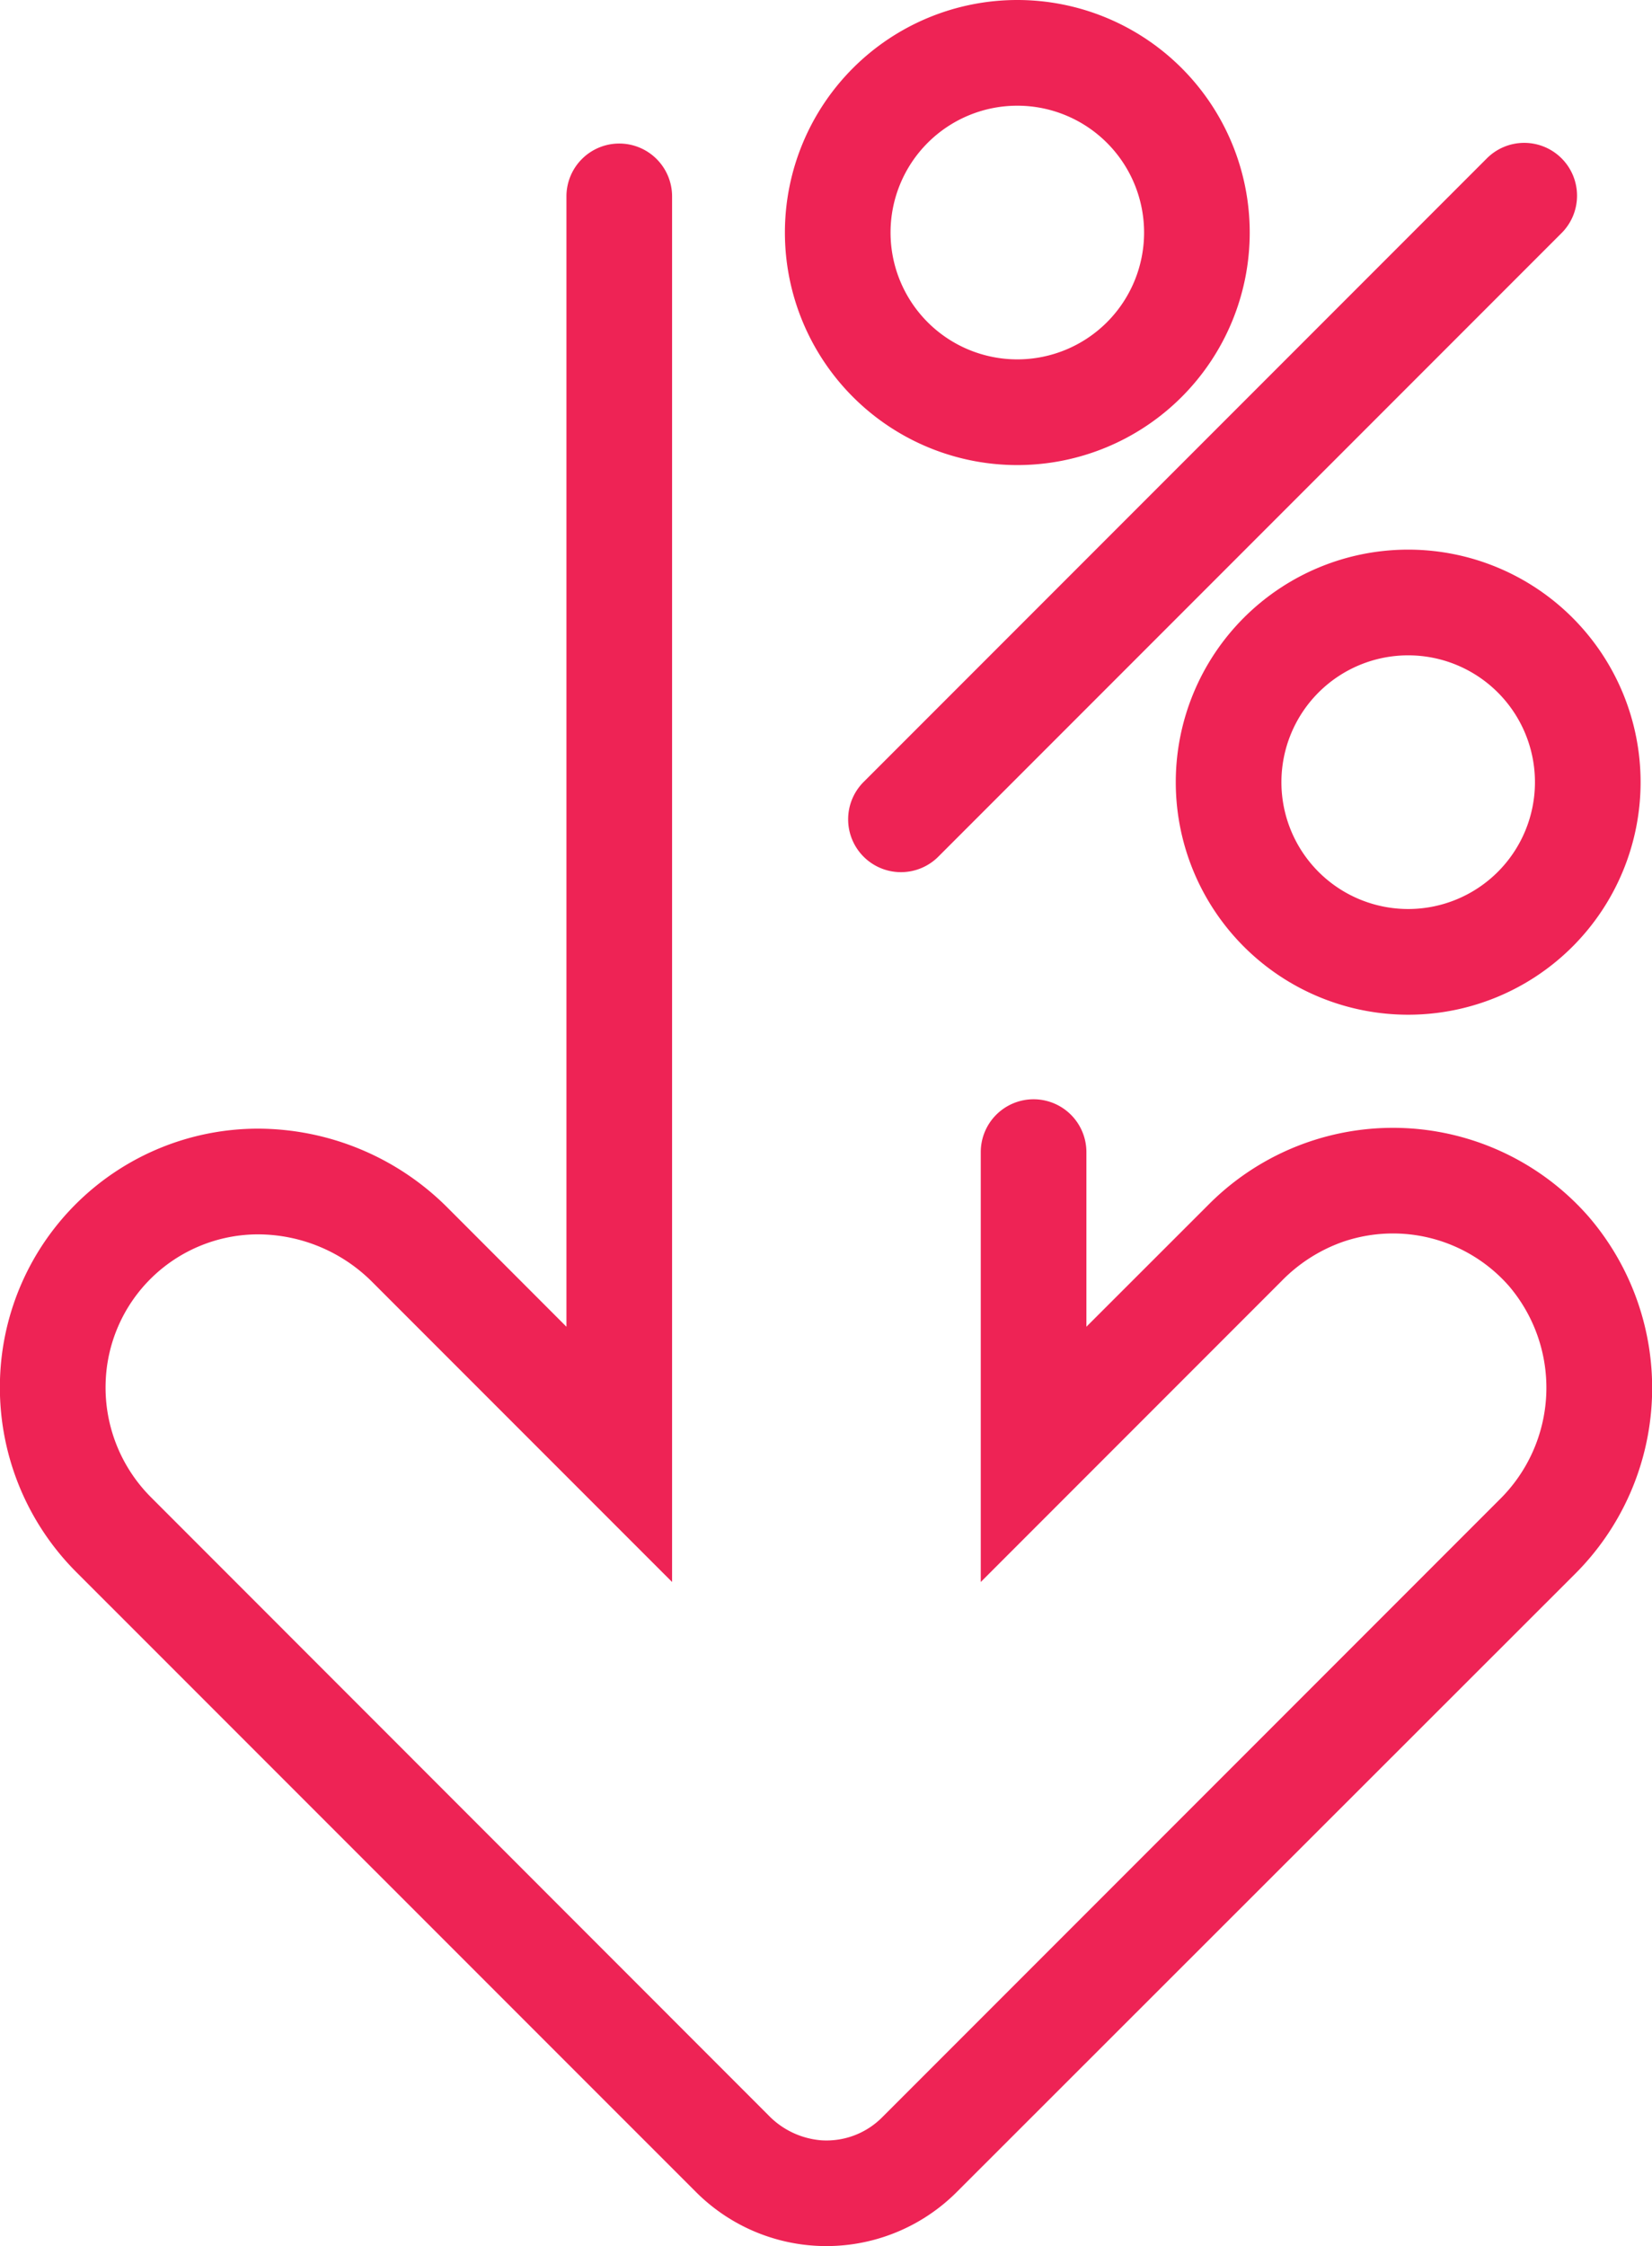
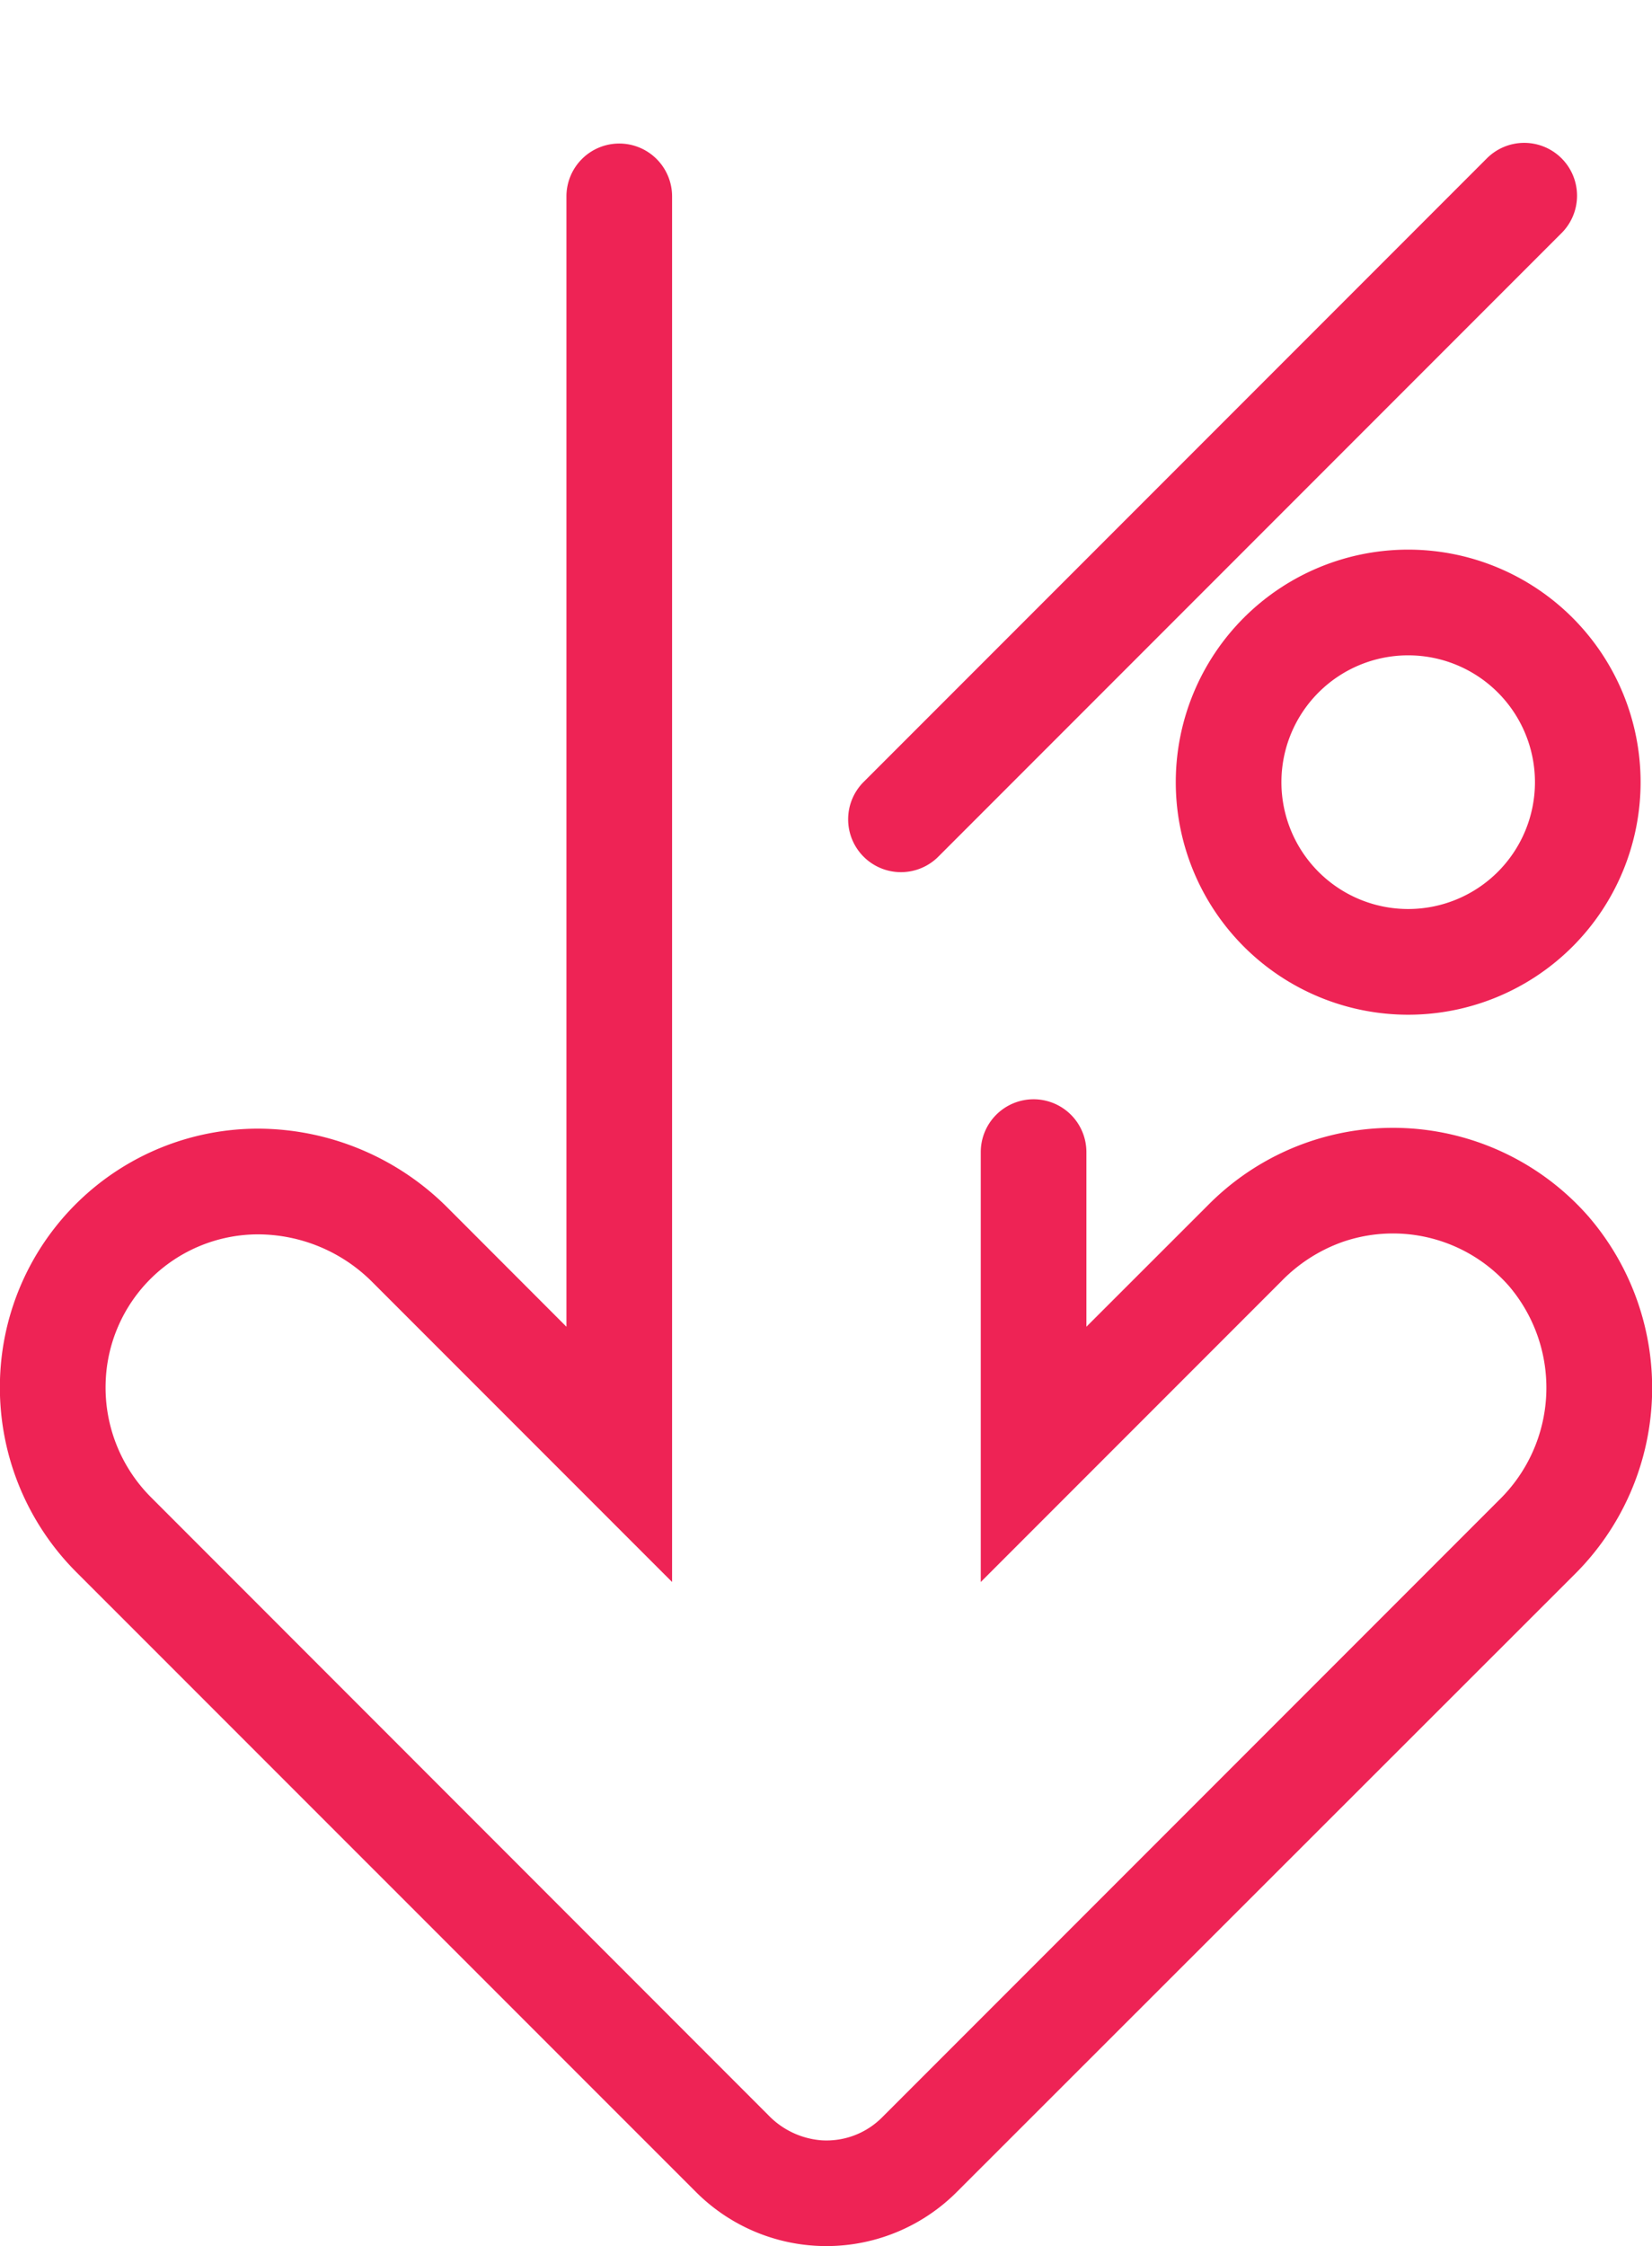
<svg xmlns="http://www.w3.org/2000/svg" viewBox="0 0 156.38 212.5">
  <defs>
    <style>.cls-1{fill:#ee2355;}</style>
  </defs>
  <g id="Layer_2" data-name="Layer 2">
    <g id="_ÎÓÈ_1" data-name="—ÎÓÈ_1">
      <path class="cls-1" d="M81.75,81.05h0a5,5,0,0,1,0-7.07l59-59a5,5,0,0,1,7.07,0h0a5,5,0,0,1,0,7.07l-59,59A5,5,0,0,1,81.75,81.05Z" />
      <path class="cls-1" d="M133.3,52a22,22,0,1,0,22,22A22,22,0,0,0,133.3,52Zm0,34a12,12,0,1,1,12-12A12,12,0,0,1,133.3,86Z" />
-       <path class="cls-1" d="M96.3,0a22,22,0,1,0,22,22A22,22,0,0,0,96.3,0Zm0,34a12,12,0,1,1,12-12A12,12,0,0,1,96.3,34Z" />
      <path class="cls-1" d="M150.36,115.08a24.61,24.61,0,0,0-35.9-1.17l-11.62,11.61V109a5,5,0,0,0-5-5h0a5,5,0,0,0-5,5v40.67l28.47-28.47a15.15,15.15,0,0,1,5.74-3.69,14.61,14.61,0,0,1,15.8,4.17,14.84,14.84,0,0,1-.94,20.23l-58.4,58.4a7.43,7.43,0,0,1-5.76,2.18,7.82,7.82,0,0,1-5-2.36L14.28,141.64A14.67,14.67,0,0,1,10,130.83a14.45,14.45,0,0,1,14.44-14.05,15.33,15.33,0,0,1,10.76,4.47l28.42,28.42V25c0-.07,0-.13,0-.19V18.58a5,5,0,0,0-5-5h0a5,5,0,0,0-5,5V125.52L42.29,114.18a25.44,25.44,0,0,0-17.84-7.4A24.45,24.45,0,0,0,0,130.51a24.71,24.71,0,0,0,7.2,18.2l58.68,58.67a17.45,17.45,0,0,0,24.69,0L149,149A24.85,24.85,0,0,0,150.36,115.08Z" />
    </g>
  </g>
</svg>